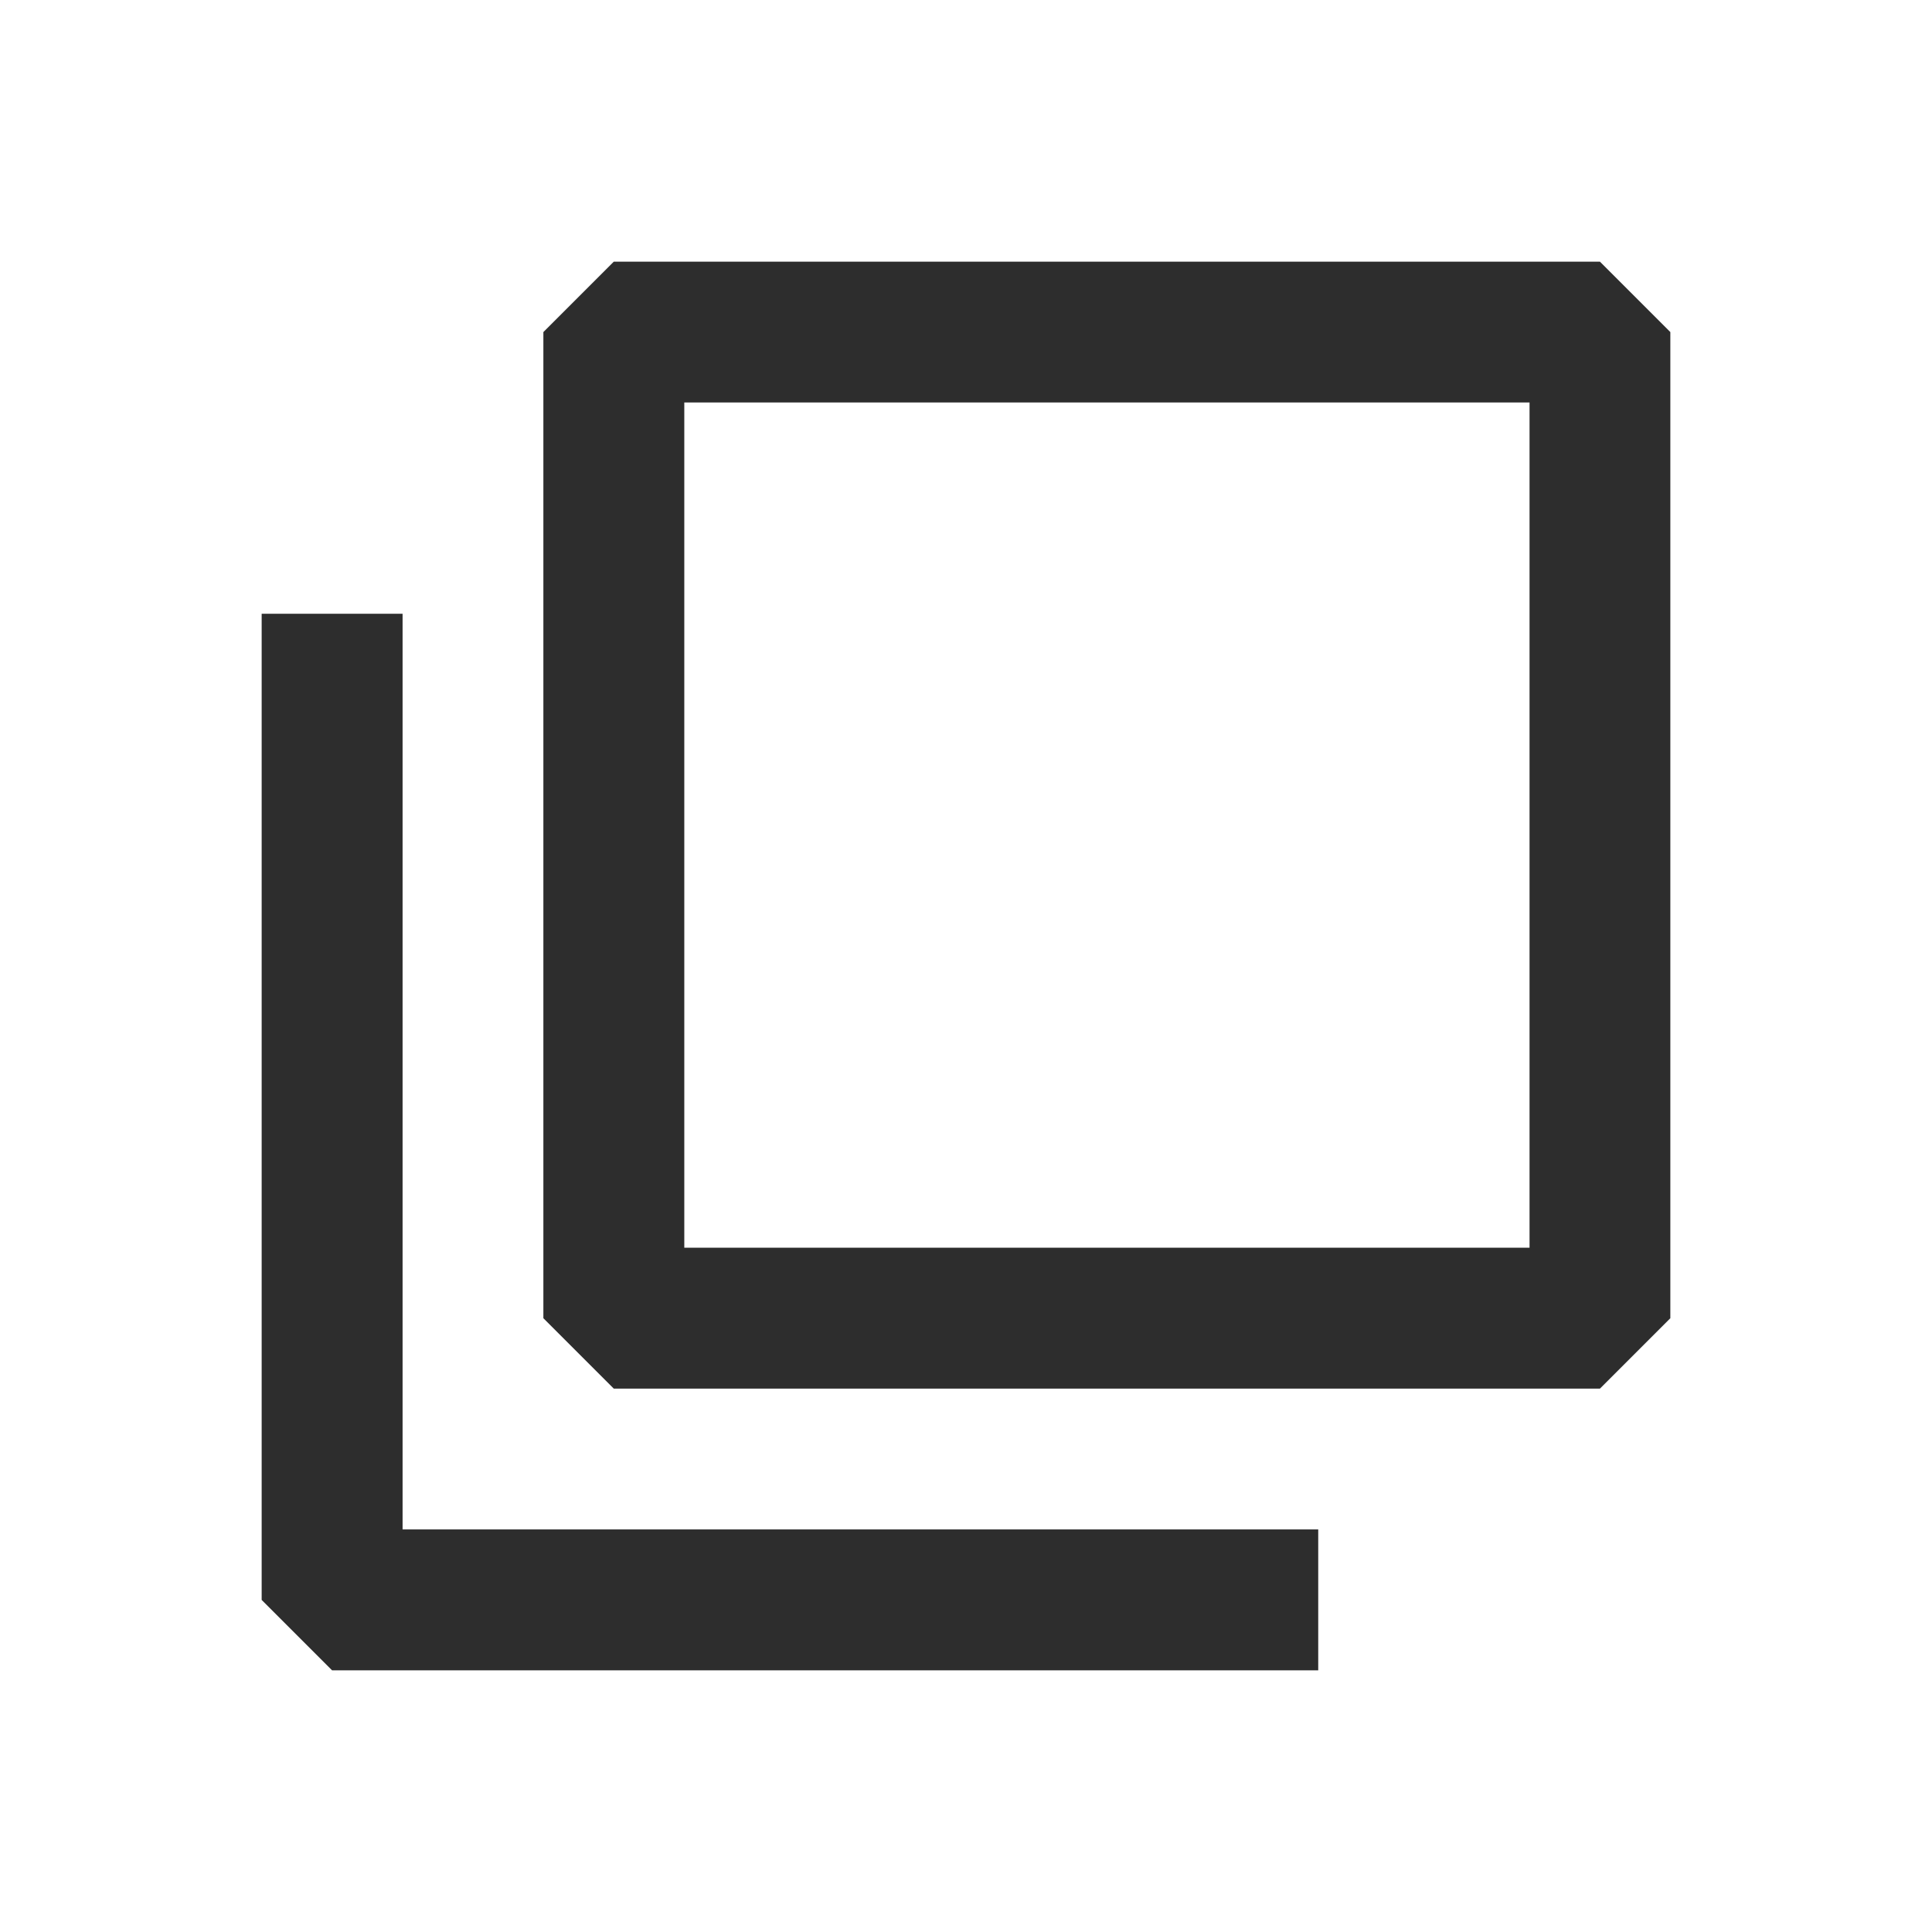
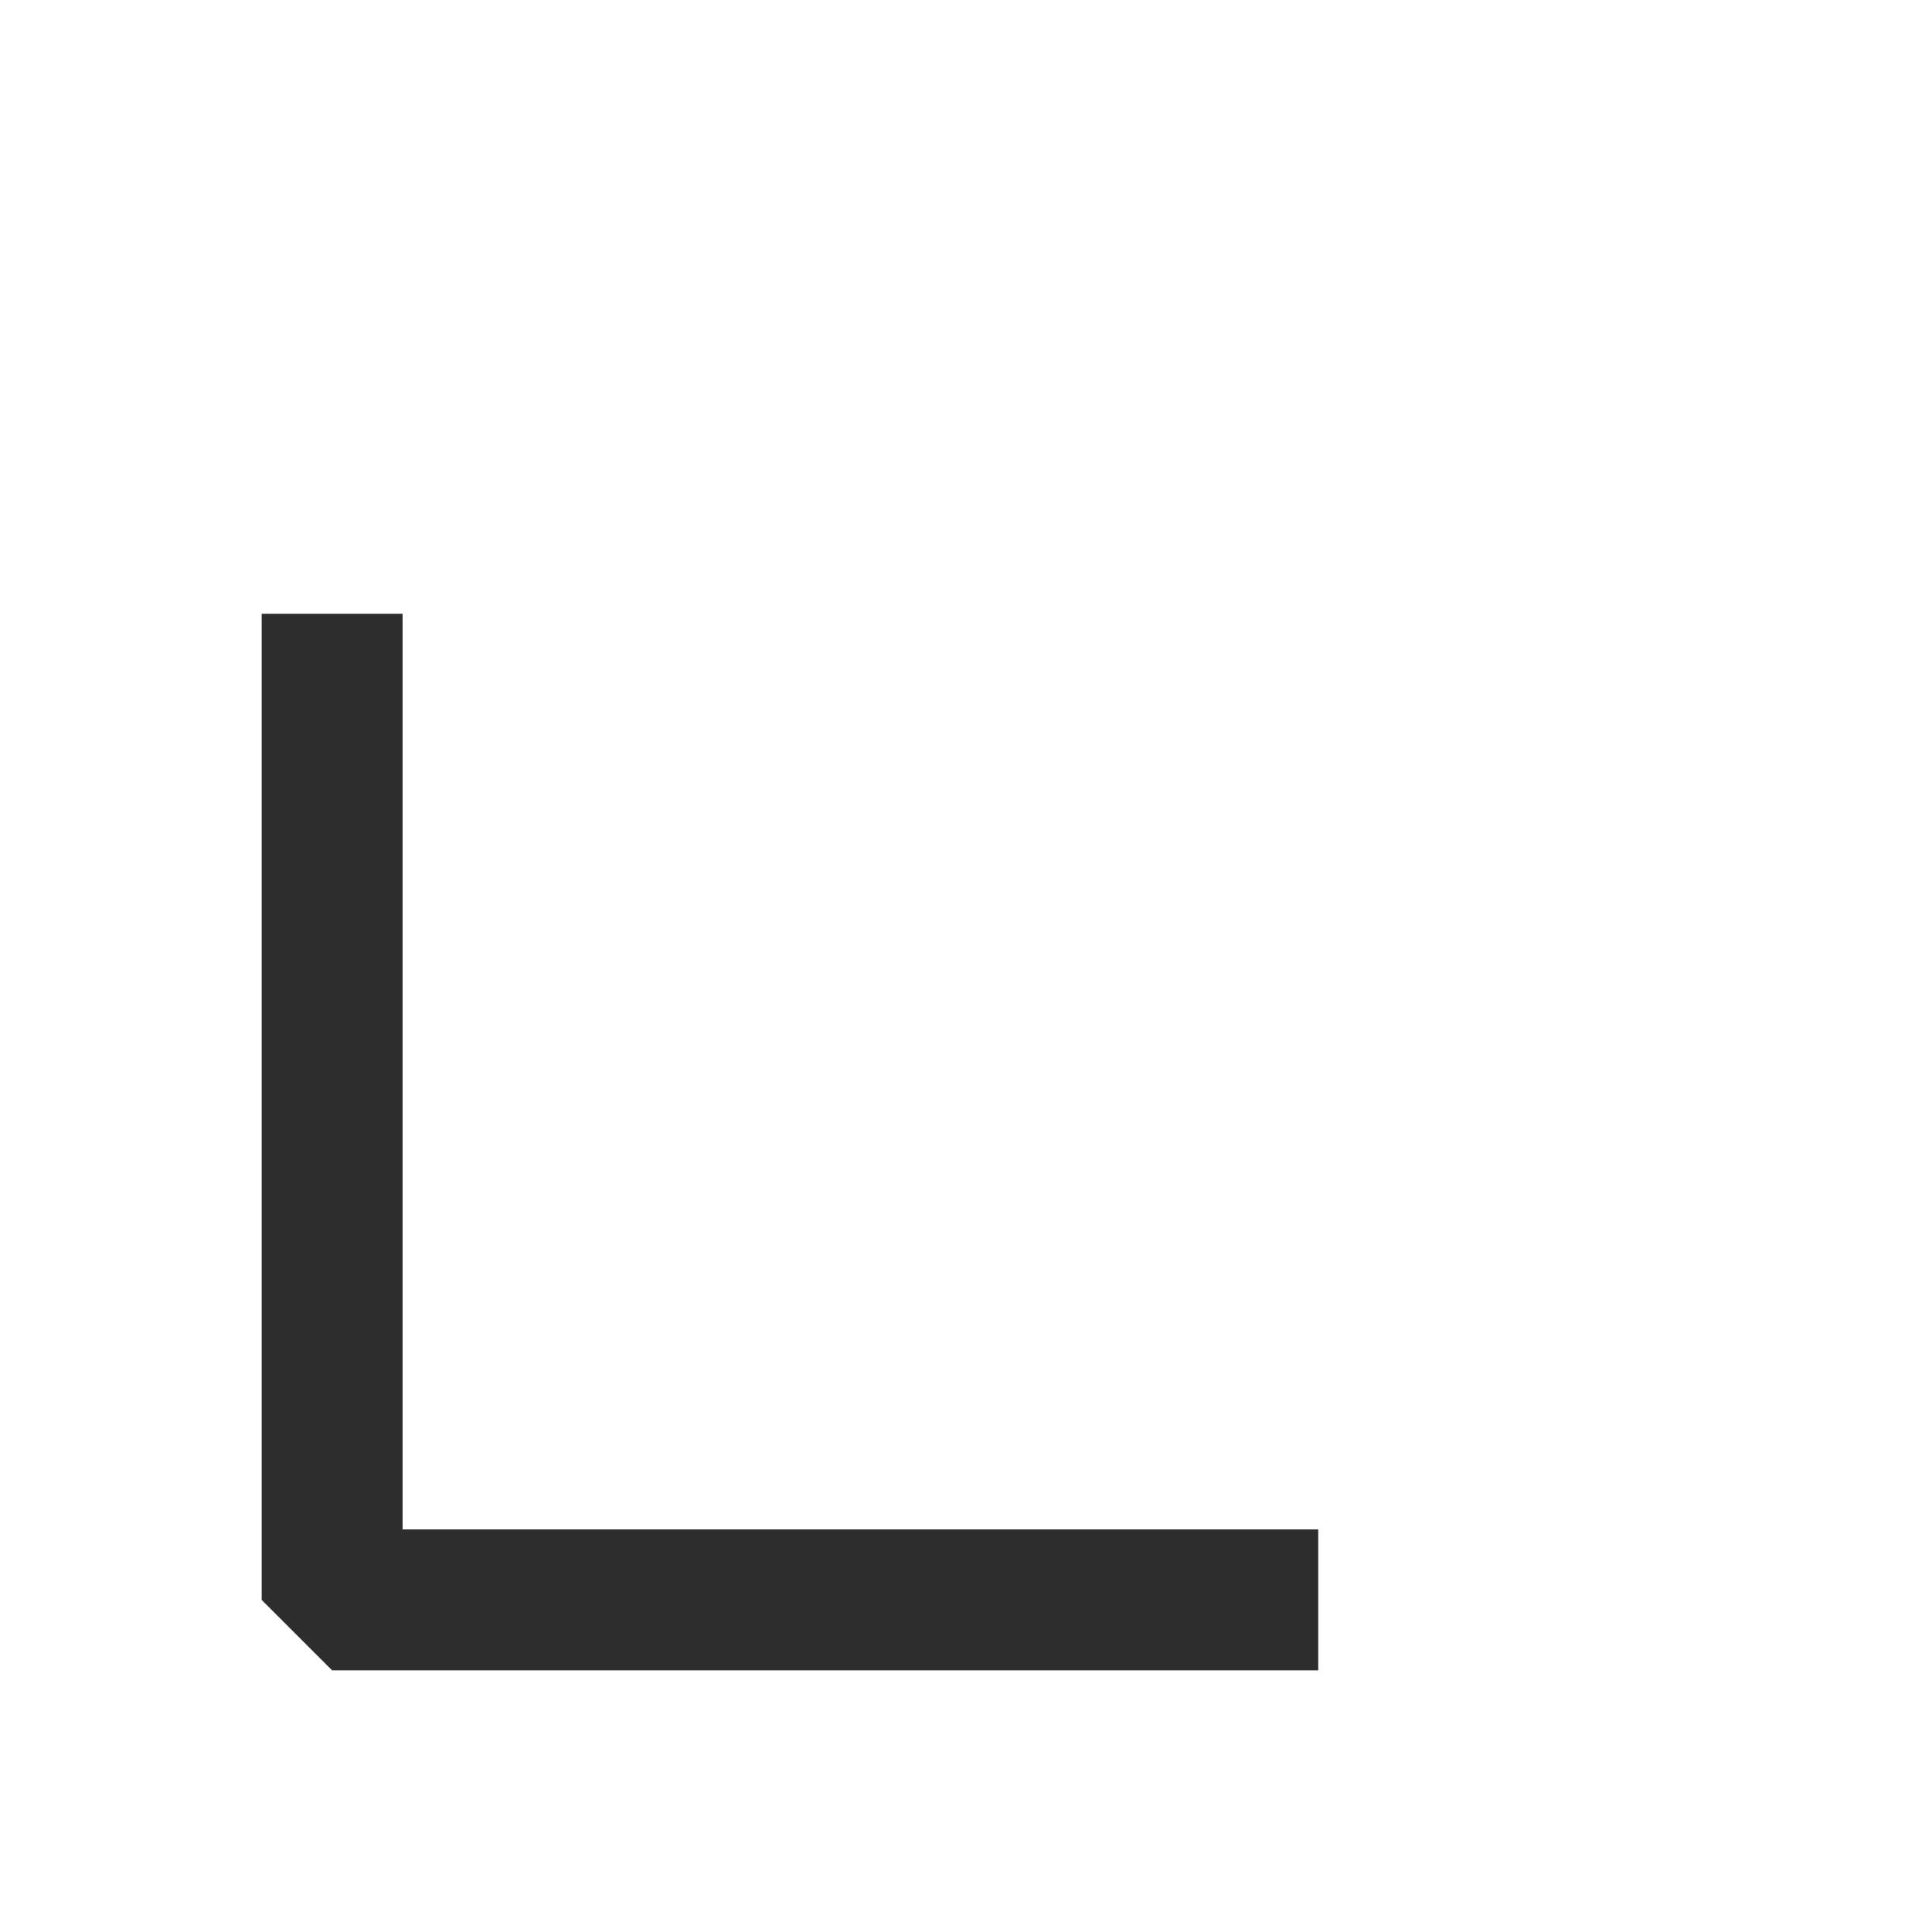
<svg xmlns="http://www.w3.org/2000/svg" fill="none" height="16" viewBox="0 0 16 16" width="16">
  <g fill="#2d2d2d">
    <path d="m10.917 13.833h-8.167l-.583-.583v-8.167h1.167v7.583h7.583z" />
-     <path d="m13.25 11.5h-8.167l-.583-.583v-8.167l.583-.583h8.167l.583.583v8.167zm-7.583-1.167h7v-7h-7z" />
  </g>
</svg>